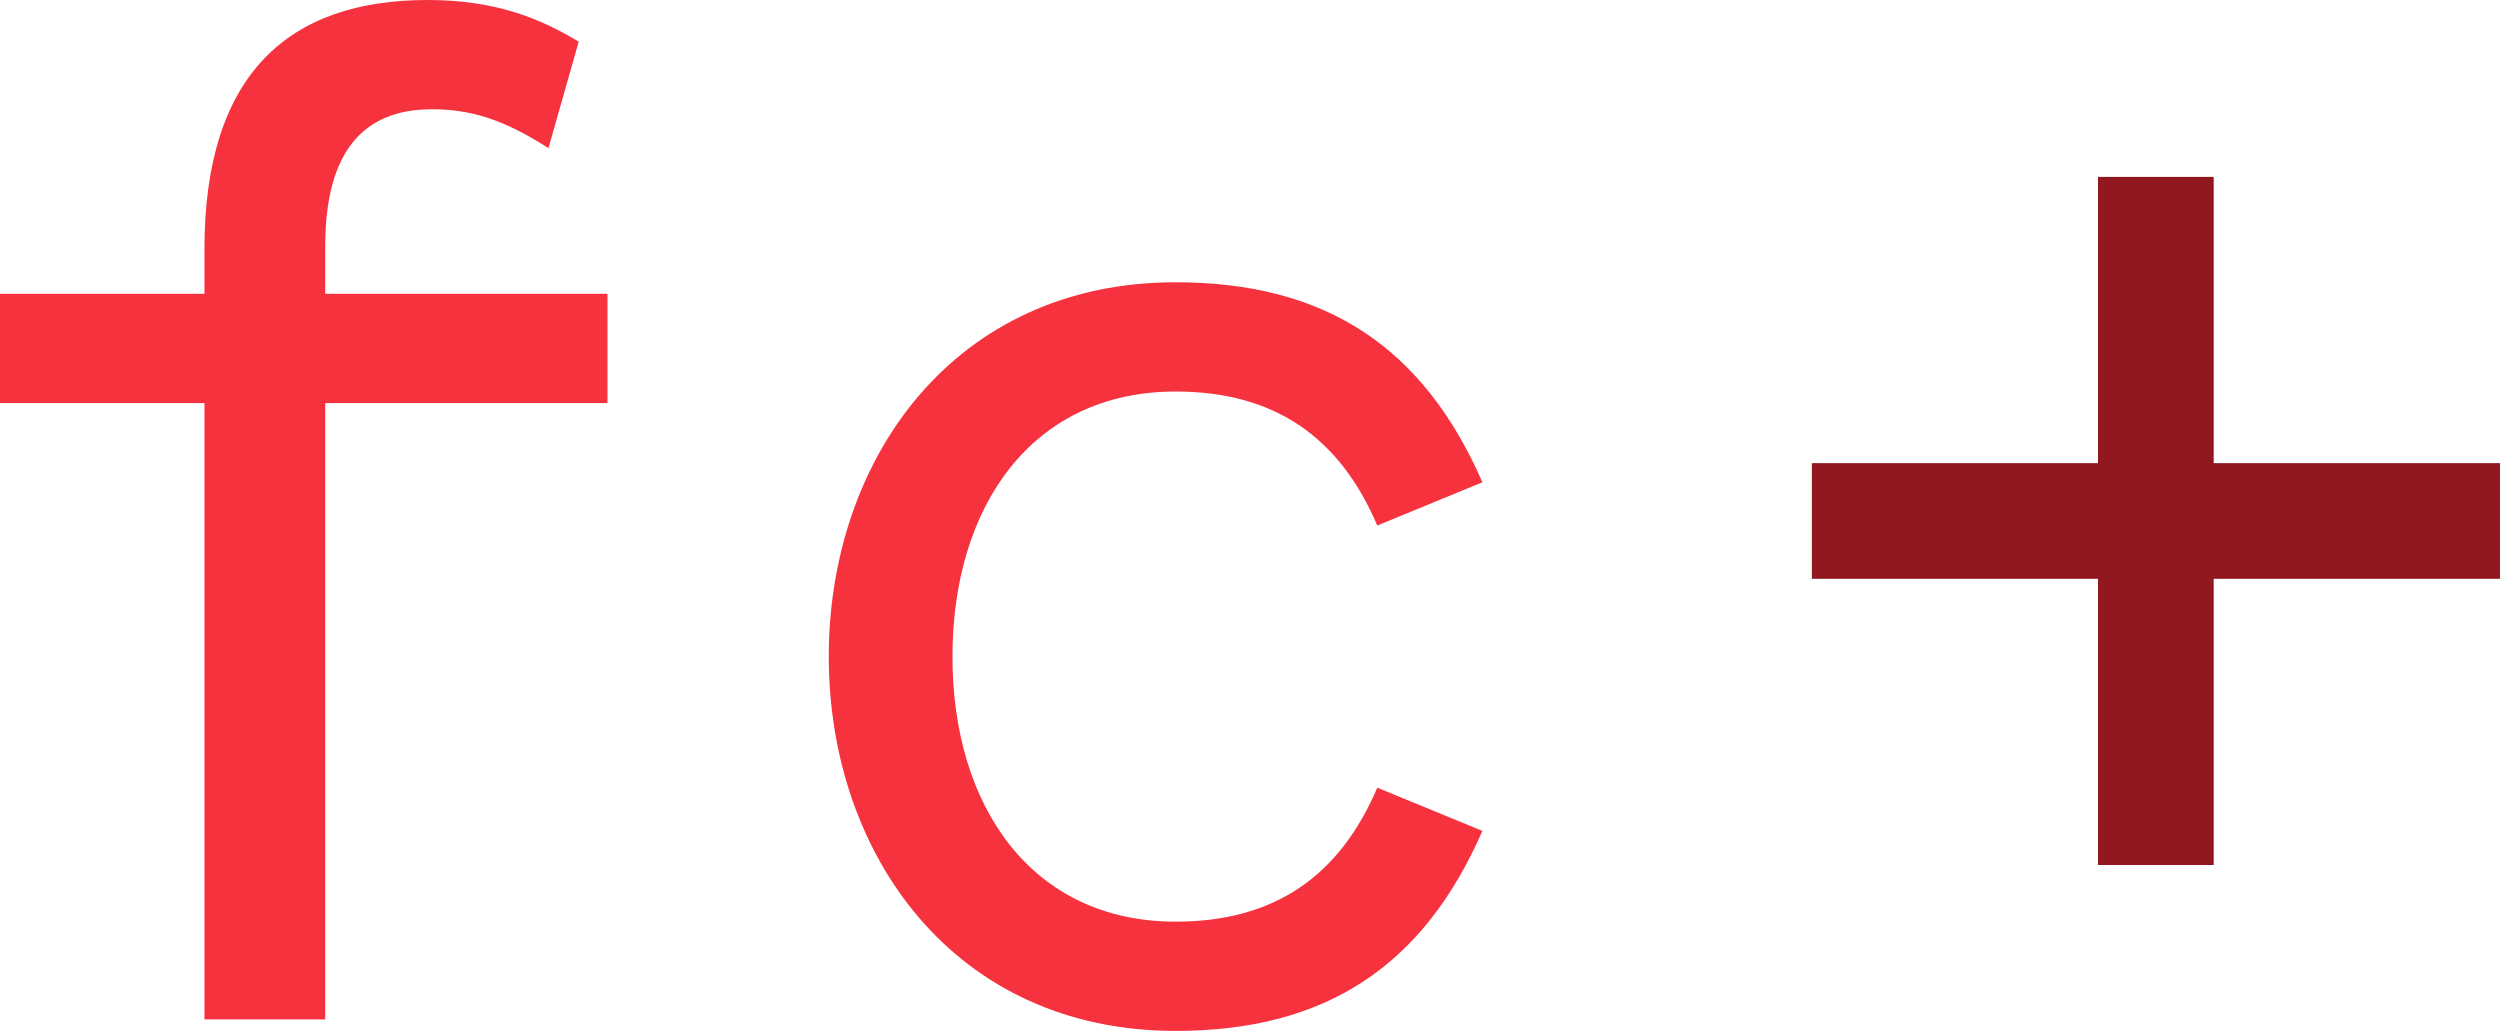
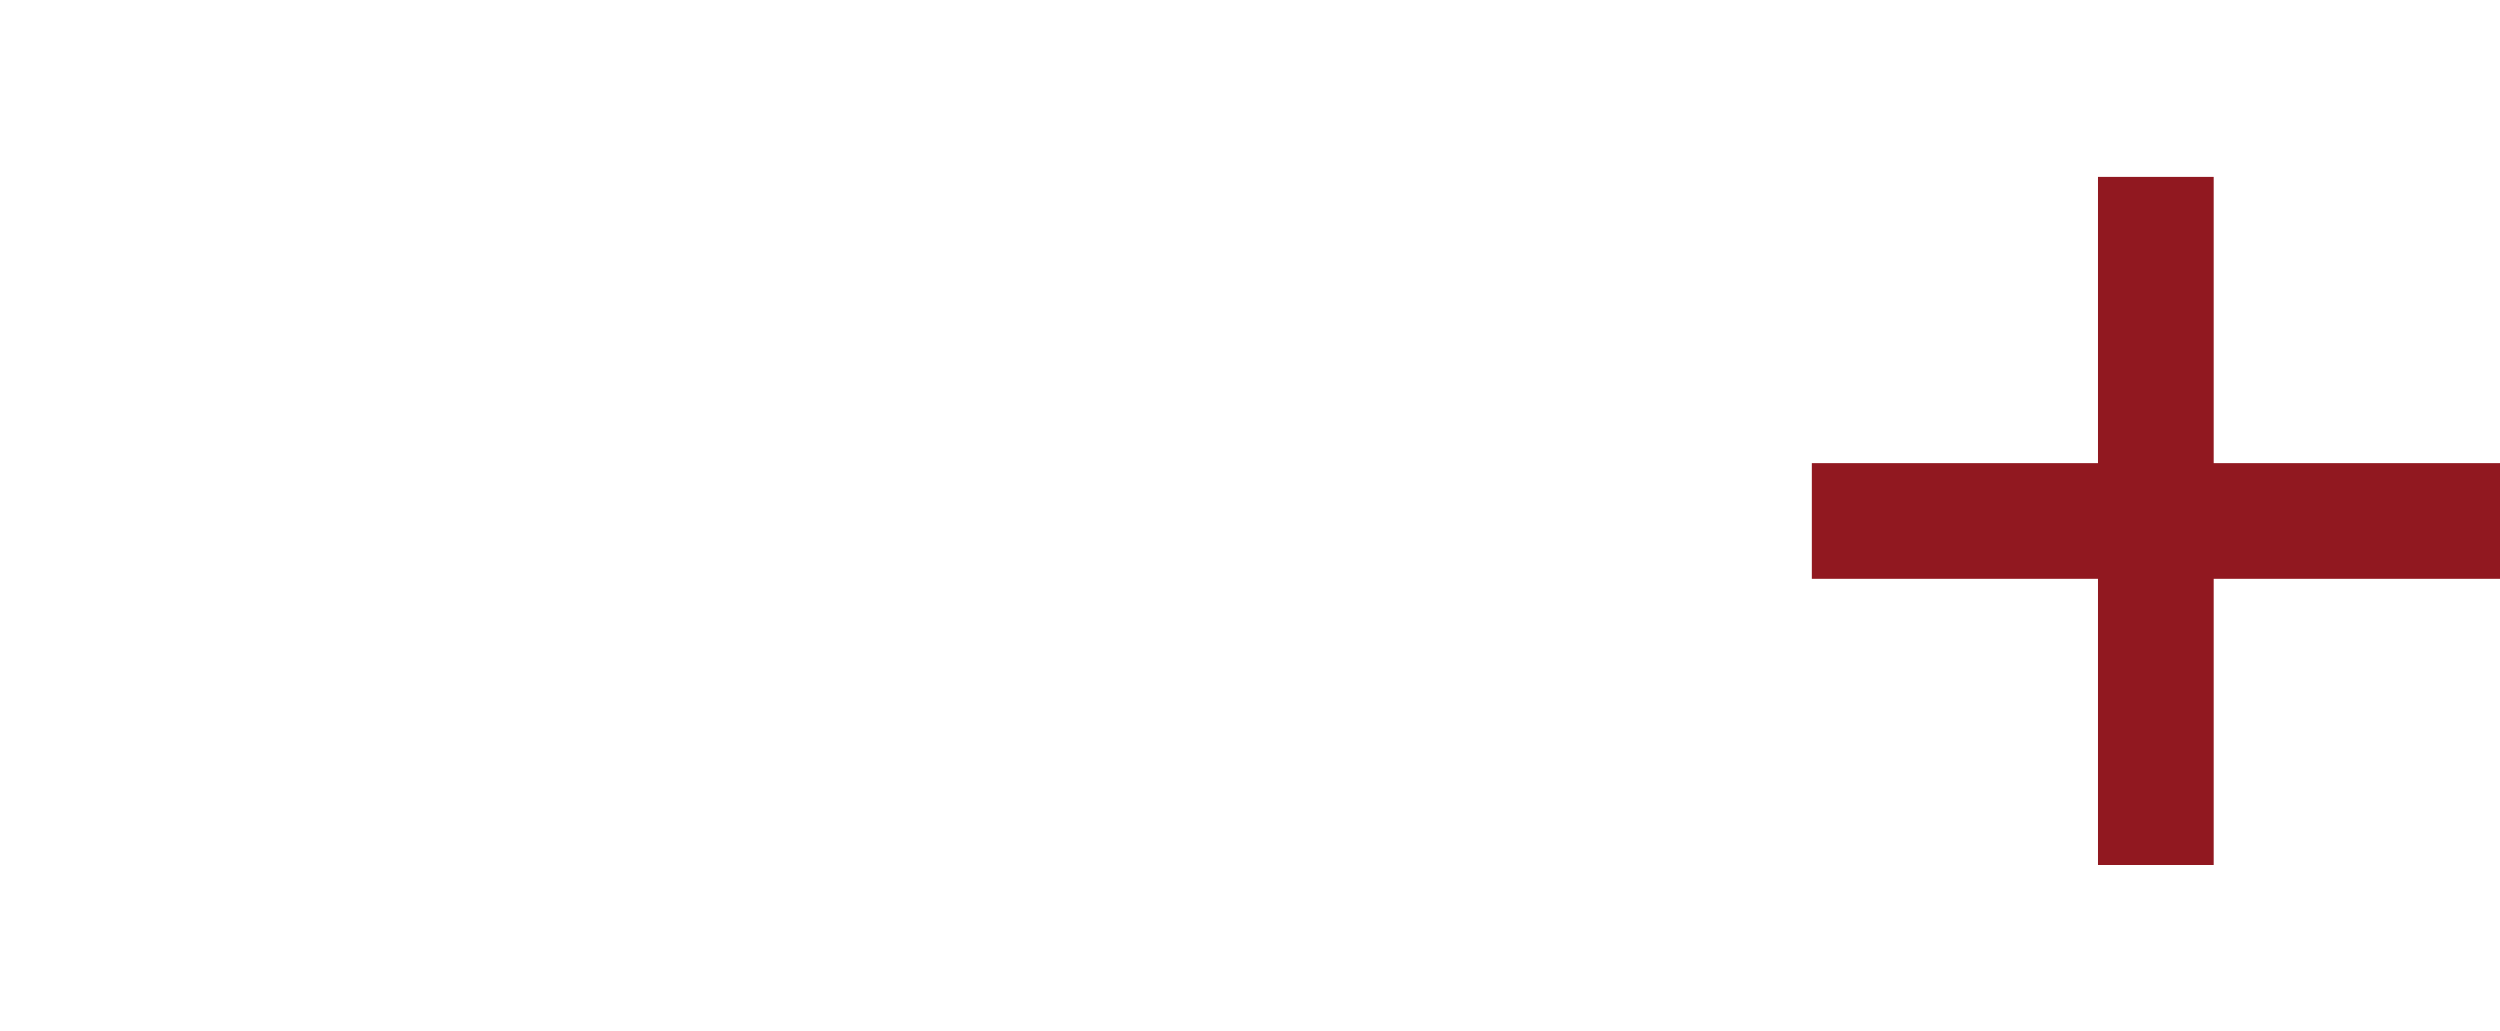
<svg xmlns="http://www.w3.org/2000/svg" version="1.1" x="0px" y="0px" width="77.223px" height="31.844px" viewBox="0 0 77.223 31.844" enable-background="new 0 0 77.223 31.844" xml:space="preserve">
  <defs>
</defs>
  <g>
    <polygon fill="#911820" points="64.805,5.464 64.805,14.306 55.966,14.306 55.966,17.879 64.805,17.879 64.805,26.719    68.379,26.719 68.379,17.879 77.223,17.879 77.223,14.306 68.379,14.306 68.379,5.464  " />
    <g>
-       <path fill="#F7323F" d="M42.543,24.331c-1.156,2.714-3.158,4.138-6.227,4.138c-4.449,0-6.895-3.56-6.895-8.187    c0-4.629,2.446-8.188,6.895-8.188c3.069,0,5.071,1.424,6.227,4.139l3.247-1.336c-1.824-4.18-4.848-6.178-9.474-6.178    c-6.851,0-10.716,5.467-10.716,11.563c0,6.096,3.865,11.562,10.716,11.562c4.626,0,7.65-1.998,9.474-6.178L42.543,24.331z     M17.876,1.288C16.63,0.533,15.251,0,13.205,0c-4.268,0-6.89,2.265-6.89,7.695v1.38H0v3.375h6.315v19.039h3.731V12.45h8.719V9.075    h-8.719v-1.47c0-2.894,1.156-4.23,3.292-4.23c1.201,0,2.224,0.313,3.603,1.202L17.876,1.288z" />
-     </g>
+       </g>
  </g>
</svg>